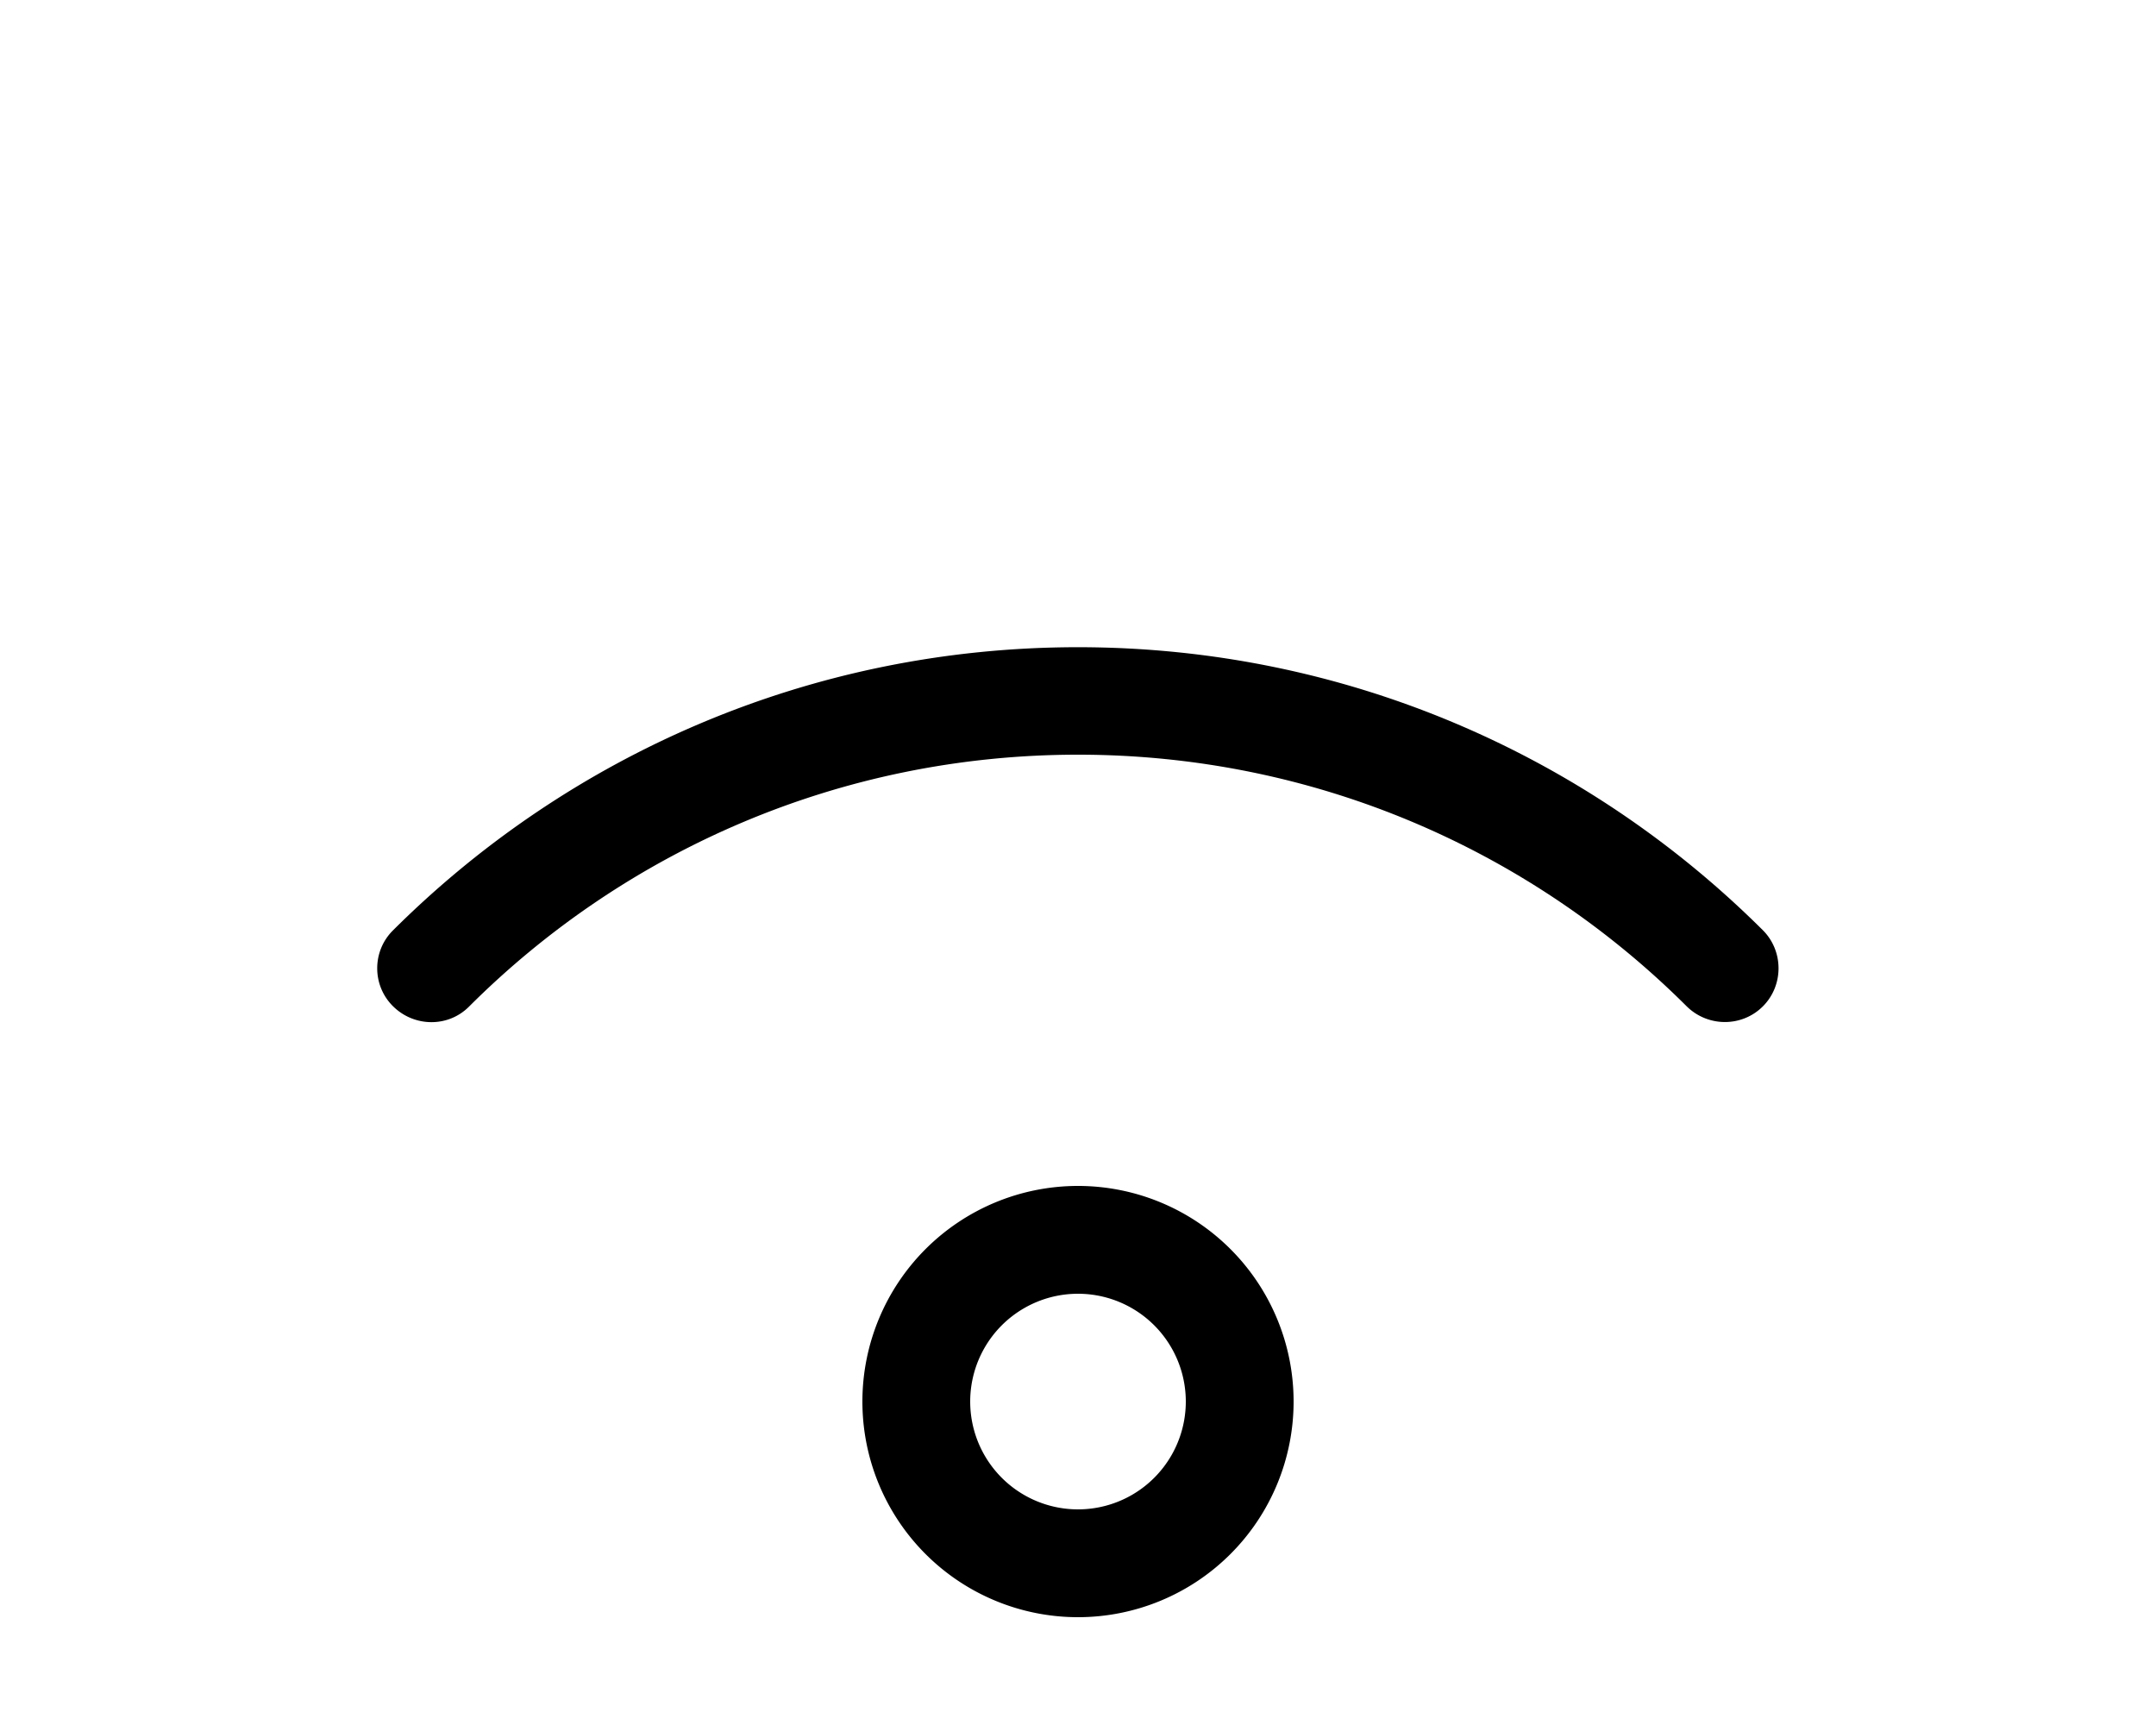
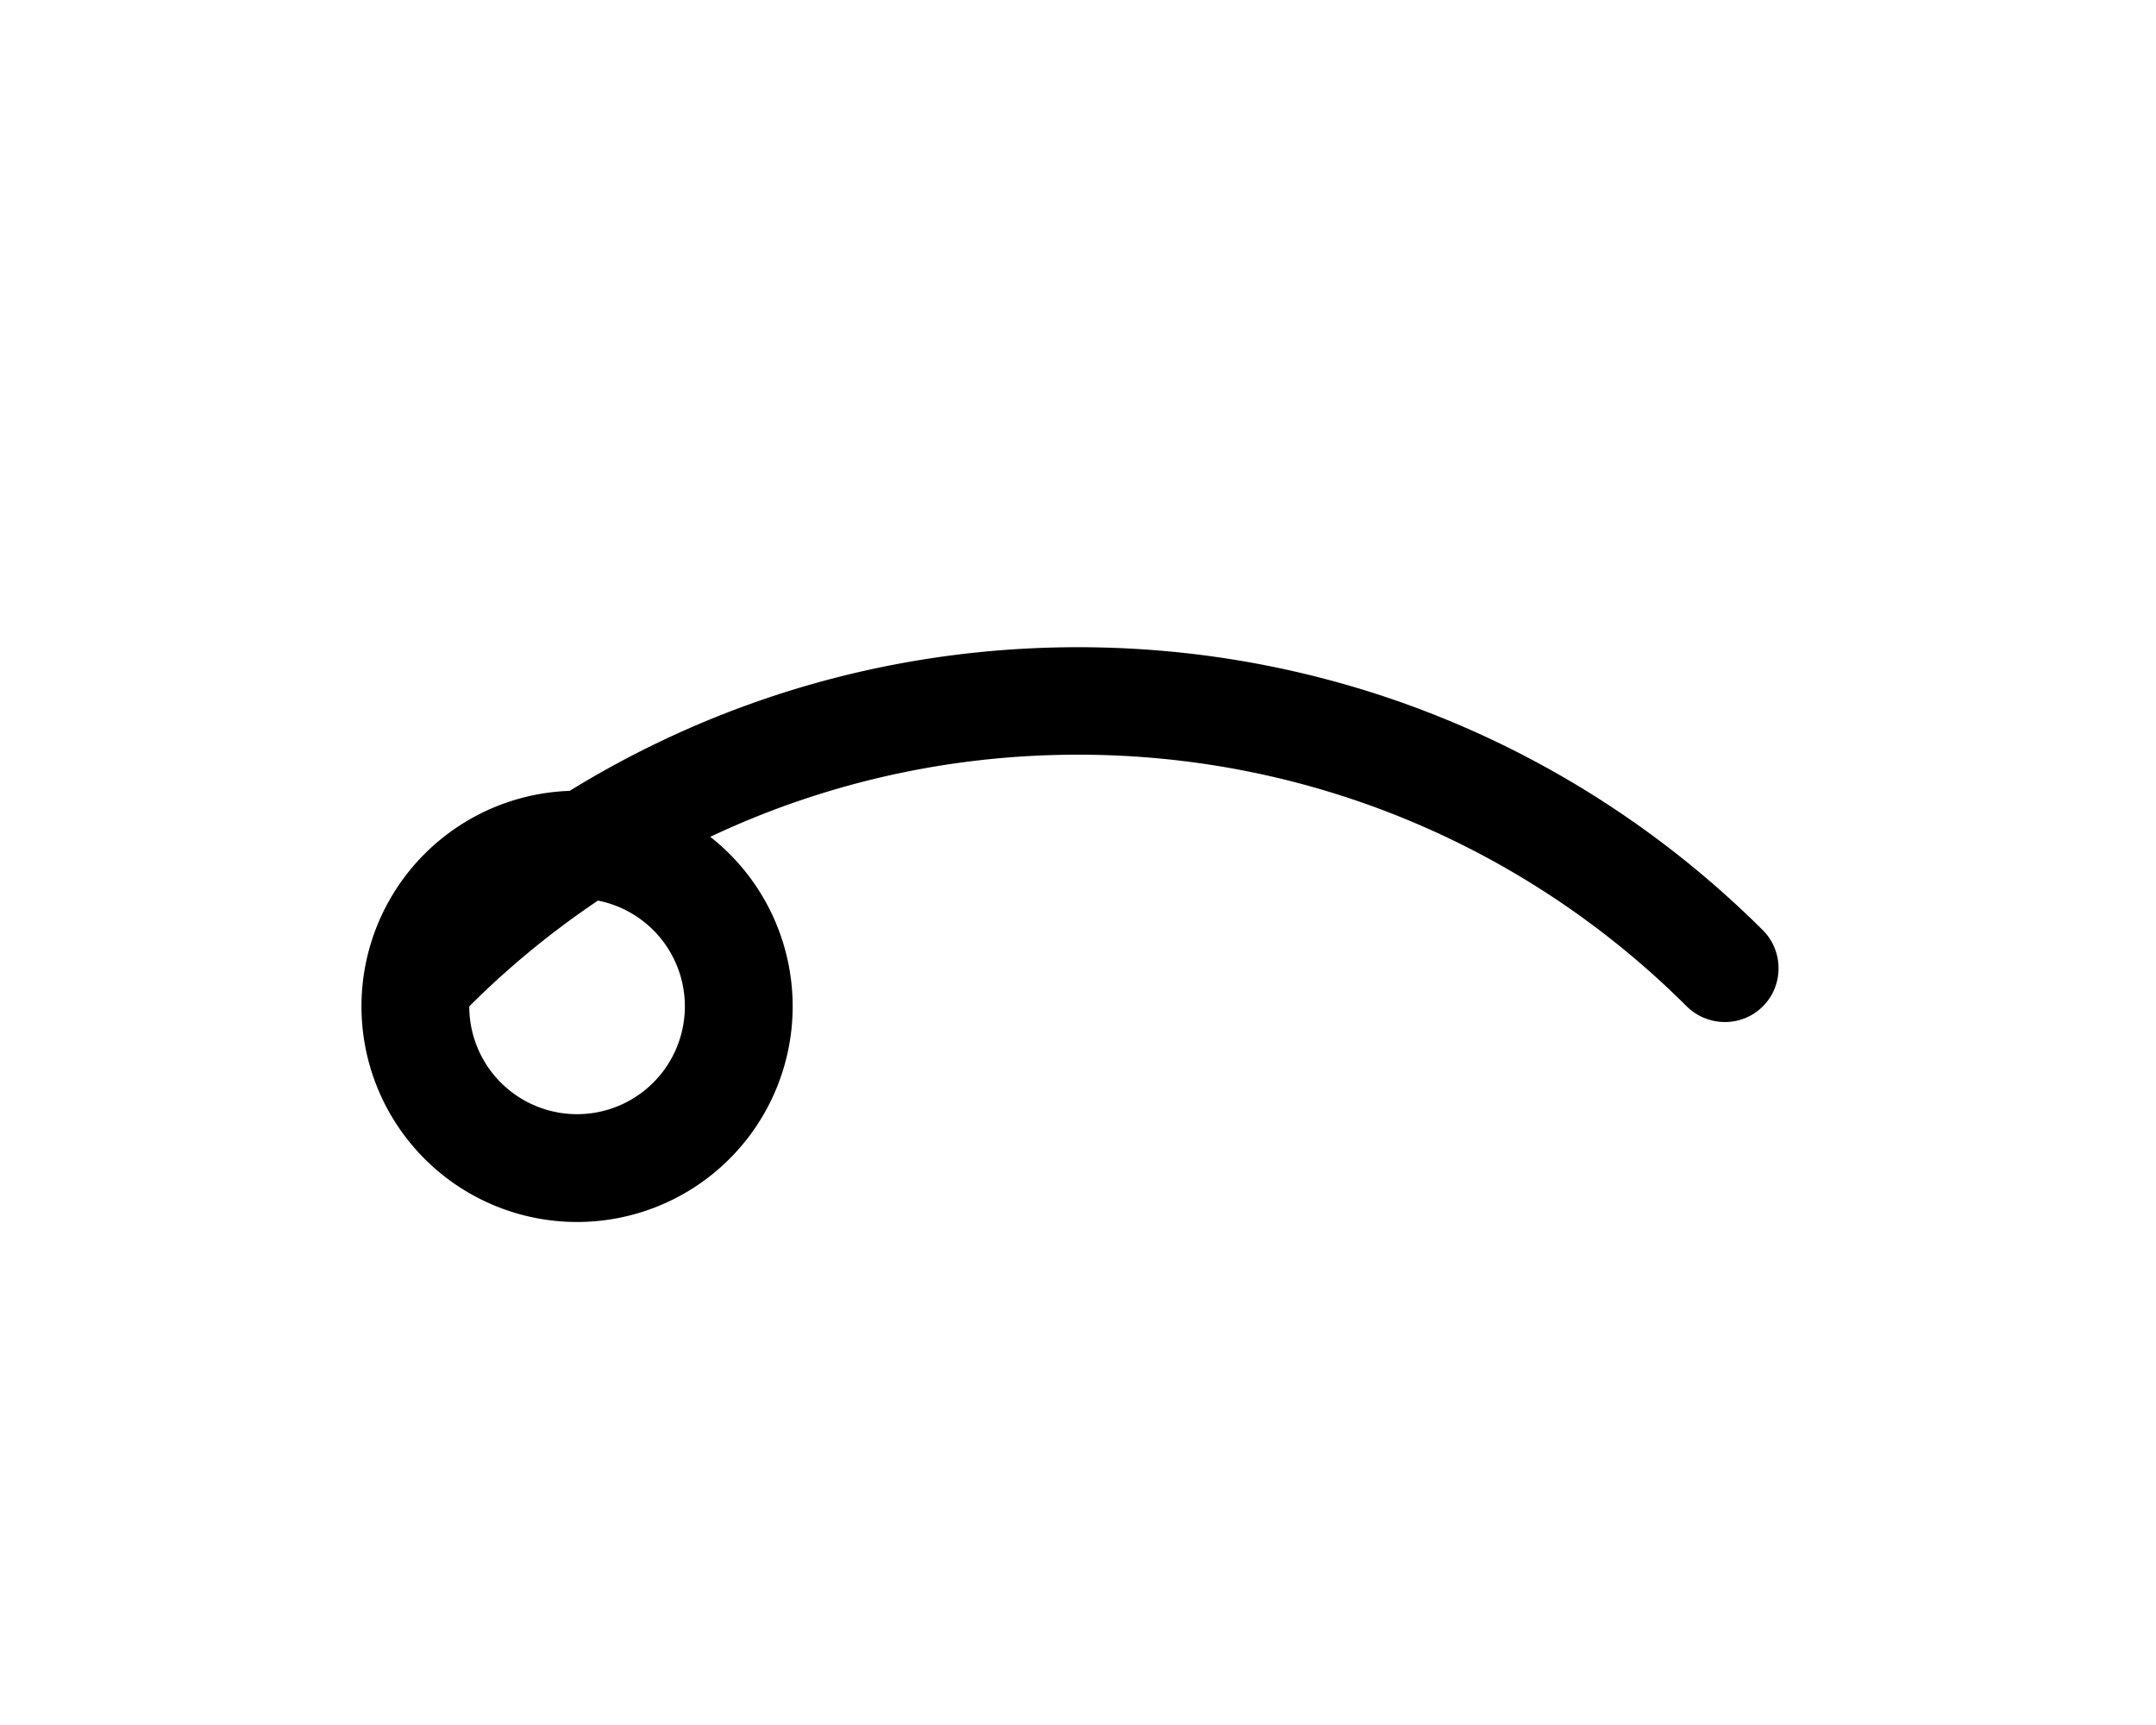
<svg xmlns="http://www.w3.org/2000/svg" viewBox="0 0 640 512">
-   <path d="M139.3 298.7C185.6 252.5 249.5 224 320 224s134.4 28.5 180.7 74.7c6.3 6.2 16.4 6.2 22.6 0s6.2-16.4 0-22.6c-52.1-51.9-123.9-84-203.3-84s-151.2 32.1-203.3 84c-6.3 6.2-6.3 16.4 0 22.6s16.4 6.3 22.6 0zM288 416a32 32 0 1 1 64 0 32 32 0 1 1 -64 0zm96 0a64 64 0 1 0 -128 0 64 64 0 1 0 128 0z" />
+   <path d="M139.3 298.7C185.6 252.5 249.5 224 320 224s134.4 28.5 180.7 74.7c6.3 6.2 16.4 6.2 22.6 0s6.2-16.4 0-22.6c-52.1-51.9-123.9-84-203.3-84s-151.2 32.1-203.3 84c-6.3 6.2-6.3 16.4 0 22.6s16.4 6.3 22.6 0za32 32 0 1 1 64 0 32 32 0 1 1 -64 0zm96 0a64 64 0 1 0 -128 0 64 64 0 1 0 128 0z" />
</svg>